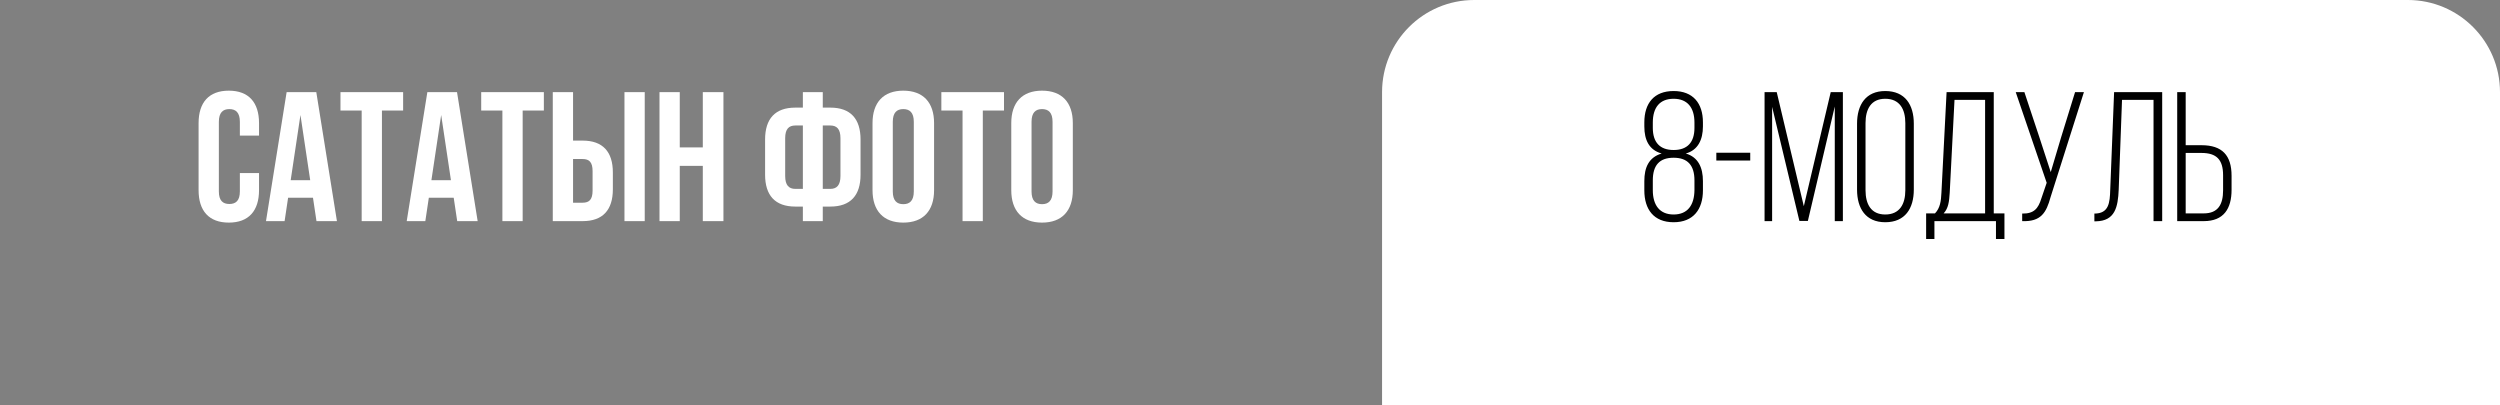
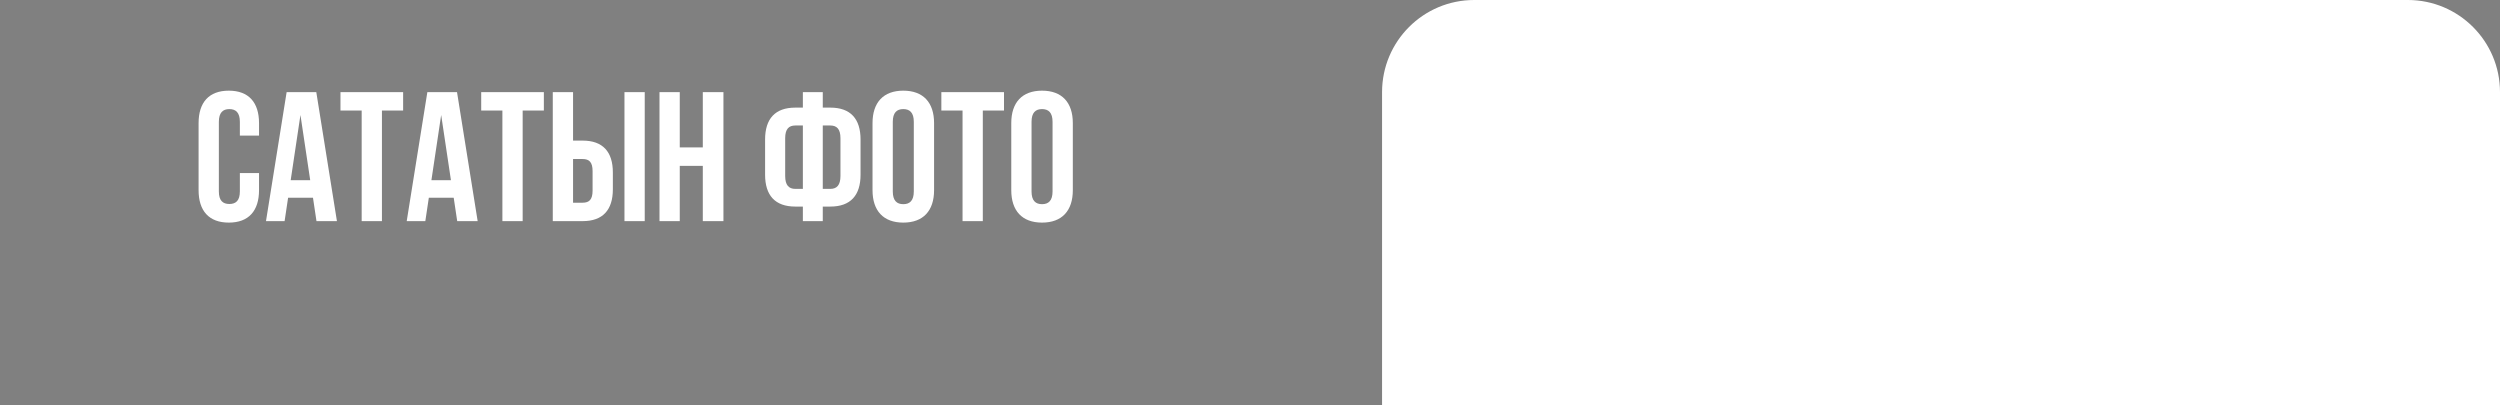
<svg xmlns="http://www.w3.org/2000/svg" width="407" height="66" viewBox="0 0 407 66" fill="none">
  <rect x="0" y="0" width="407" height="66" fill="#808080" stroke="none" />
  <path d="M225 15C225 6.716 231.716 0 240 0H392C400.284 0 407 6.716 407 15V66H225V15Z" fill="white" />
-   <path d="M272.467 14.82C269.287 14.82 267.697 16.8 267.697 19.92V20.58C267.697 22.8 268.477 24.42 270.517 24.99C268.417 25.62 267.697 27.27 267.697 29.49V30.99C267.697 34.08 269.227 36.18 272.467 36.18C275.677 36.18 277.237 34.08 277.237 30.99V29.49C277.237 27.3 276.487 25.59 274.447 24.99C276.427 24.45 277.237 22.74 277.237 20.58V19.92C277.237 16.8 275.617 14.82 272.467 14.82ZM272.467 16.08C274.687 16.08 275.857 17.49 275.857 19.95V20.82C275.857 23.19 274.687 24.42 272.467 24.42C270.247 24.42 269.077 23.19 269.077 20.82V19.95C269.077 17.49 270.217 16.08 272.467 16.08ZM272.467 25.68C274.747 25.68 275.857 26.91 275.857 29.37V30.96C275.827 33.39 274.747 34.92 272.467 34.92C270.187 34.92 269.077 33.39 269.077 30.96V29.37C269.077 26.91 270.157 25.68 272.467 25.68ZM279.418 26.13H284.938V24.87H279.418V26.13ZM298.701 17.34V36H300.021V15H298.041L293.661 33.57L289.251 15H287.271V36H288.501V17.4L292.941 35.97H294.321L298.701 17.34ZM302.328 30.87C302.328 33.93 303.738 36.18 306.918 36.18C310.158 36.18 311.568 33.93 311.568 30.87V20.13C311.568 17.07 310.158 14.82 306.918 14.82C303.738 14.82 302.328 17.07 302.328 20.13V30.87ZM303.708 20.04C303.708 17.76 304.608 16.08 306.918 16.08C309.258 16.08 310.188 17.76 310.188 20.04V30.96C310.188 33.24 309.258 34.92 306.918 34.92C304.608 34.92 303.708 33.24 303.708 30.96V20.04ZM326.324 38.91V34.74H324.584V15H316.904L316.064 31.38C316.004 32.73 315.854 33.87 315.014 34.74H313.574V38.91H314.924V36H324.944V38.91H326.324ZM318.194 16.26H323.174V34.74H316.424C317.204 33.9 317.324 32.82 317.414 31.38L318.194 16.26ZM339.261 15H337.821L335.541 22.38L333.861 28.02L332.031 22.41L329.571 15H328.161L333.201 29.76L332.331 32.31C331.821 33.96 331.131 34.8 329.211 34.77V36C332.271 36.12 333.141 34.62 333.831 32.1L339.261 15ZM350.595 16.26V36H352.005V15H344.175L343.545 30.9C343.485 33 343.335 34.77 340.965 34.77V36.03H341.235C344.325 35.97 344.805 33.72 344.925 30.87L345.465 16.26H350.595ZM355.829 23.64V15H354.449V36H358.769C362.039 36 363.299 33.96 363.299 30.9V28.62C363.299 25.29 361.769 23.64 358.409 23.64H355.829ZM355.829 34.74V24.9H358.409C360.839 24.9 361.919 25.98 361.919 28.53V30.99C361.919 33.27 361.109 34.74 358.769 34.74H355.829Z" fill="black" />
-   <path d="M39.05 28.17V31.17C39.05 32.67 38.39 33.21 37.34 33.21C36.29 33.21 35.63 32.67 35.63 31.17V19.83C35.63 18.33 36.29 17.76 37.34 17.76C38.39 17.76 39.05 18.33 39.05 19.83V22.08H42.17V20.04C42.17 16.68 40.49 14.76 37.25 14.76C34.01 14.76 32.33 16.68 32.33 20.04V30.96C32.33 34.32 34.01 36.24 37.25 36.24C40.49 36.24 42.17 34.32 42.17 30.96V28.17H39.05ZM51.493 15H46.663L43.303 36H46.333L46.903 32.19H50.953L51.523 36H54.853L51.493 15ZM48.913 18.72L50.503 29.34H47.323L48.913 18.72ZM55.429 18H58.88V36H62.179V18H65.629V15H55.429V18ZM74.403 15H69.573L66.213 36H69.243L69.813 32.19H73.863L74.433 36H77.763L74.403 15ZM71.823 18.72L73.413 29.34H70.233L71.823 18.72ZM78.34 18H81.79V36H85.09V18H88.54V15H78.34V18ZM94.853 36C98.153 36 99.773 34.17 99.773 30.81V28.08C99.773 24.72 98.153 22.89 94.853 22.89H93.293V15H89.993V36H94.853ZM93.293 33V25.89H94.853C95.903 25.89 96.473 26.37 96.473 27.87V31.02C96.473 32.52 95.903 33 94.853 33H93.293ZM104.963 36V15H101.663V36H104.963ZM110.666 27H114.416V36H117.776V15H114.416V24H110.666V15H107.366V36H110.666V27ZM130.707 36H133.947V33.63H135.177C138.477 33.63 140.097 31.8 140.097 28.44V22.71C140.097 19.35 138.477 17.52 135.177 17.52H133.947V15H130.707V17.52H129.477C126.177 17.52 124.557 19.35 124.557 22.71V28.44C124.557 31.8 126.177 33.63 129.477 33.63H130.707V36ZM135.177 20.43C136.227 20.43 136.827 21 136.827 22.5V28.65C136.827 30.15 136.227 30.75 135.177 30.75H133.947V20.43H135.177ZM130.707 30.75H129.477C128.427 30.75 127.827 30.15 127.827 28.65V22.5C127.827 21 128.427 20.43 129.477 20.43H130.707V30.75ZM145.347 19.83C145.347 18.33 146.007 17.76 147.057 17.76C148.107 17.76 148.767 18.33 148.767 19.83V31.17C148.767 32.67 148.107 33.24 147.057 33.24C146.007 33.24 145.347 32.67 145.347 31.17V19.83ZM142.047 30.96C142.047 34.32 143.817 36.24 147.057 36.24C150.297 36.24 152.067 34.32 152.067 30.96V20.04C152.067 16.68 150.297 14.76 147.057 14.76C143.817 14.76 142.047 16.68 142.047 20.04V30.96ZM153.252 18H156.702V36H160.002V18H163.452V15H153.252V18ZM167.935 19.83C167.935 18.33 168.595 17.76 169.645 17.76C170.695 17.76 171.355 18.33 171.355 19.83V31.17C171.355 32.67 170.695 33.24 169.645 33.24C168.595 33.24 167.935 32.67 167.935 31.17V19.83ZM164.635 30.96C164.635 34.32 166.405 36.24 169.645 36.24C172.885 36.24 174.655 34.32 174.655 30.96V20.04C174.655 16.68 172.885 14.76 169.645 14.76C166.405 14.76 164.635 16.68 164.635 20.04V30.96Z" fill="white" />
+   <path d="M39.05 28.17V31.17C39.05 32.67 38.39 33.21 37.34 33.21C36.29 33.21 35.63 32.67 35.63 31.17V19.83C35.63 18.33 36.29 17.76 37.34 17.76C38.39 17.76 39.05 18.33 39.05 19.83V22.08H42.17V20.04C42.17 16.68 40.49 14.76 37.25 14.76C34.01 14.76 32.33 16.68 32.33 20.04V30.96C32.33 34.32 34.01 36.24 37.25 36.24C40.49 36.24 42.17 34.32 42.17 30.96V28.17H39.05ZM51.493 15H46.663L43.303 36H46.333L46.903 32.19H50.953L51.523 36H54.853L51.493 15ZM48.913 18.72L50.503 29.34H47.323L48.913 18.72ZM55.429 18H58.88V36H62.179V18H65.629V15H55.429V18ZM74.403 15H69.573L66.213 36H69.243L69.813 32.19H73.863L74.433 36H77.763L74.403 15ZM71.823 18.72L73.413 29.34H70.233L71.823 18.72ZM78.34 18H81.79V36H85.09V18H88.54V15H78.34ZM94.853 36C98.153 36 99.773 34.17 99.773 30.81V28.08C99.773 24.72 98.153 22.89 94.853 22.89H93.293V15H89.993V36H94.853ZM93.293 33V25.89H94.853C95.903 25.89 96.473 26.37 96.473 27.87V31.02C96.473 32.52 95.903 33 94.853 33H93.293ZM104.963 36V15H101.663V36H104.963ZM110.666 27H114.416V36H117.776V15H114.416V24H110.666V15H107.366V36H110.666V27ZM130.707 36H133.947V33.63H135.177C138.477 33.63 140.097 31.8 140.097 28.44V22.71C140.097 19.35 138.477 17.52 135.177 17.52H133.947V15H130.707V17.52H129.477C126.177 17.52 124.557 19.35 124.557 22.71V28.44C124.557 31.8 126.177 33.63 129.477 33.63H130.707V36ZM135.177 20.43C136.227 20.43 136.827 21 136.827 22.5V28.65C136.827 30.15 136.227 30.75 135.177 30.75H133.947V20.43H135.177ZM130.707 30.75H129.477C128.427 30.75 127.827 30.15 127.827 28.65V22.5C127.827 21 128.427 20.43 129.477 20.43H130.707V30.75ZM145.347 19.83C145.347 18.33 146.007 17.76 147.057 17.76C148.107 17.76 148.767 18.33 148.767 19.83V31.17C148.767 32.67 148.107 33.24 147.057 33.24C146.007 33.24 145.347 32.67 145.347 31.17V19.83ZM142.047 30.96C142.047 34.32 143.817 36.24 147.057 36.24C150.297 36.24 152.067 34.32 152.067 30.96V20.04C152.067 16.68 150.297 14.76 147.057 14.76C143.817 14.76 142.047 16.68 142.047 20.04V30.96ZM153.252 18H156.702V36H160.002V18H163.452V15H153.252V18ZM167.935 19.83C167.935 18.33 168.595 17.76 169.645 17.76C170.695 17.76 171.355 18.33 171.355 19.83V31.17C171.355 32.67 170.695 33.24 169.645 33.24C168.595 33.24 167.935 32.67 167.935 31.17V19.83ZM164.635 30.96C164.635 34.32 166.405 36.24 169.645 36.24C172.885 36.24 174.655 34.32 174.655 30.96V20.04C174.655 16.68 172.885 14.76 169.645 14.76C166.405 14.76 164.635 16.68 164.635 20.04V30.96Z" fill="white" />
</svg>